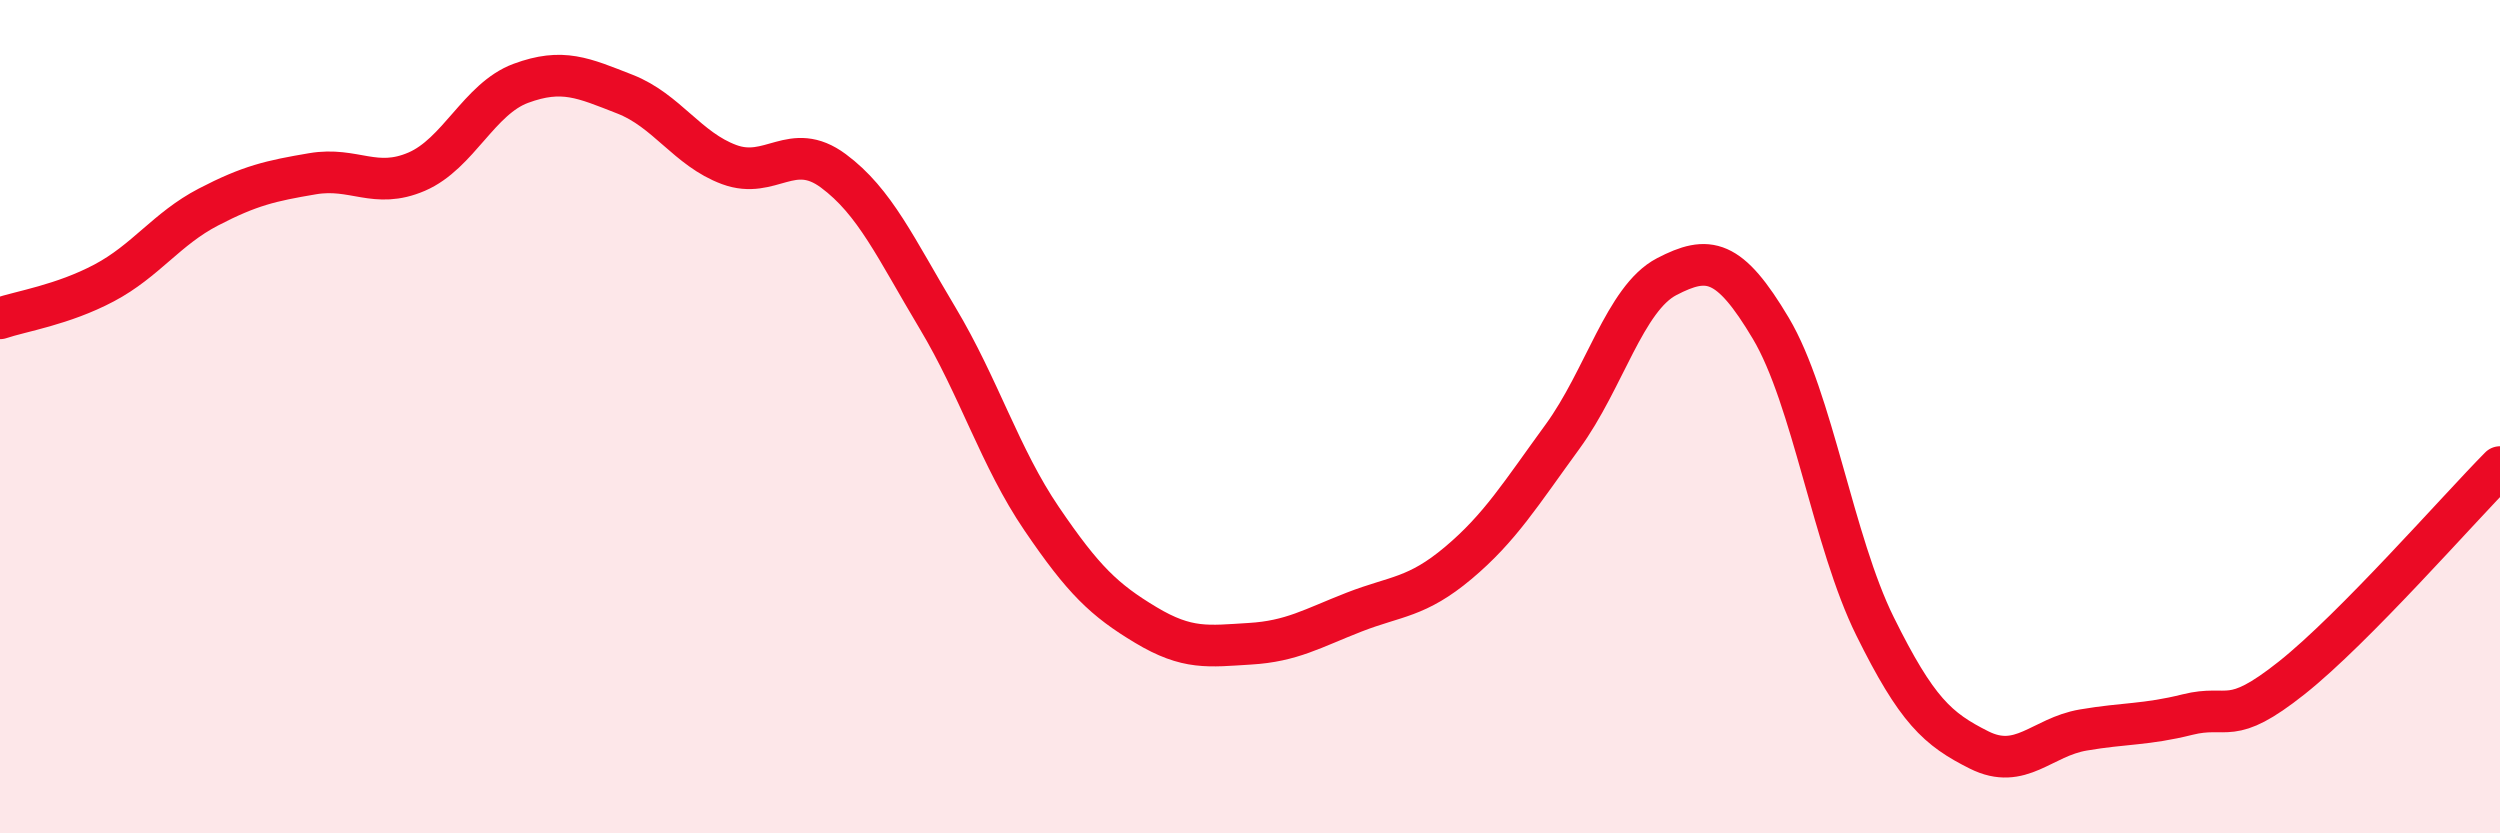
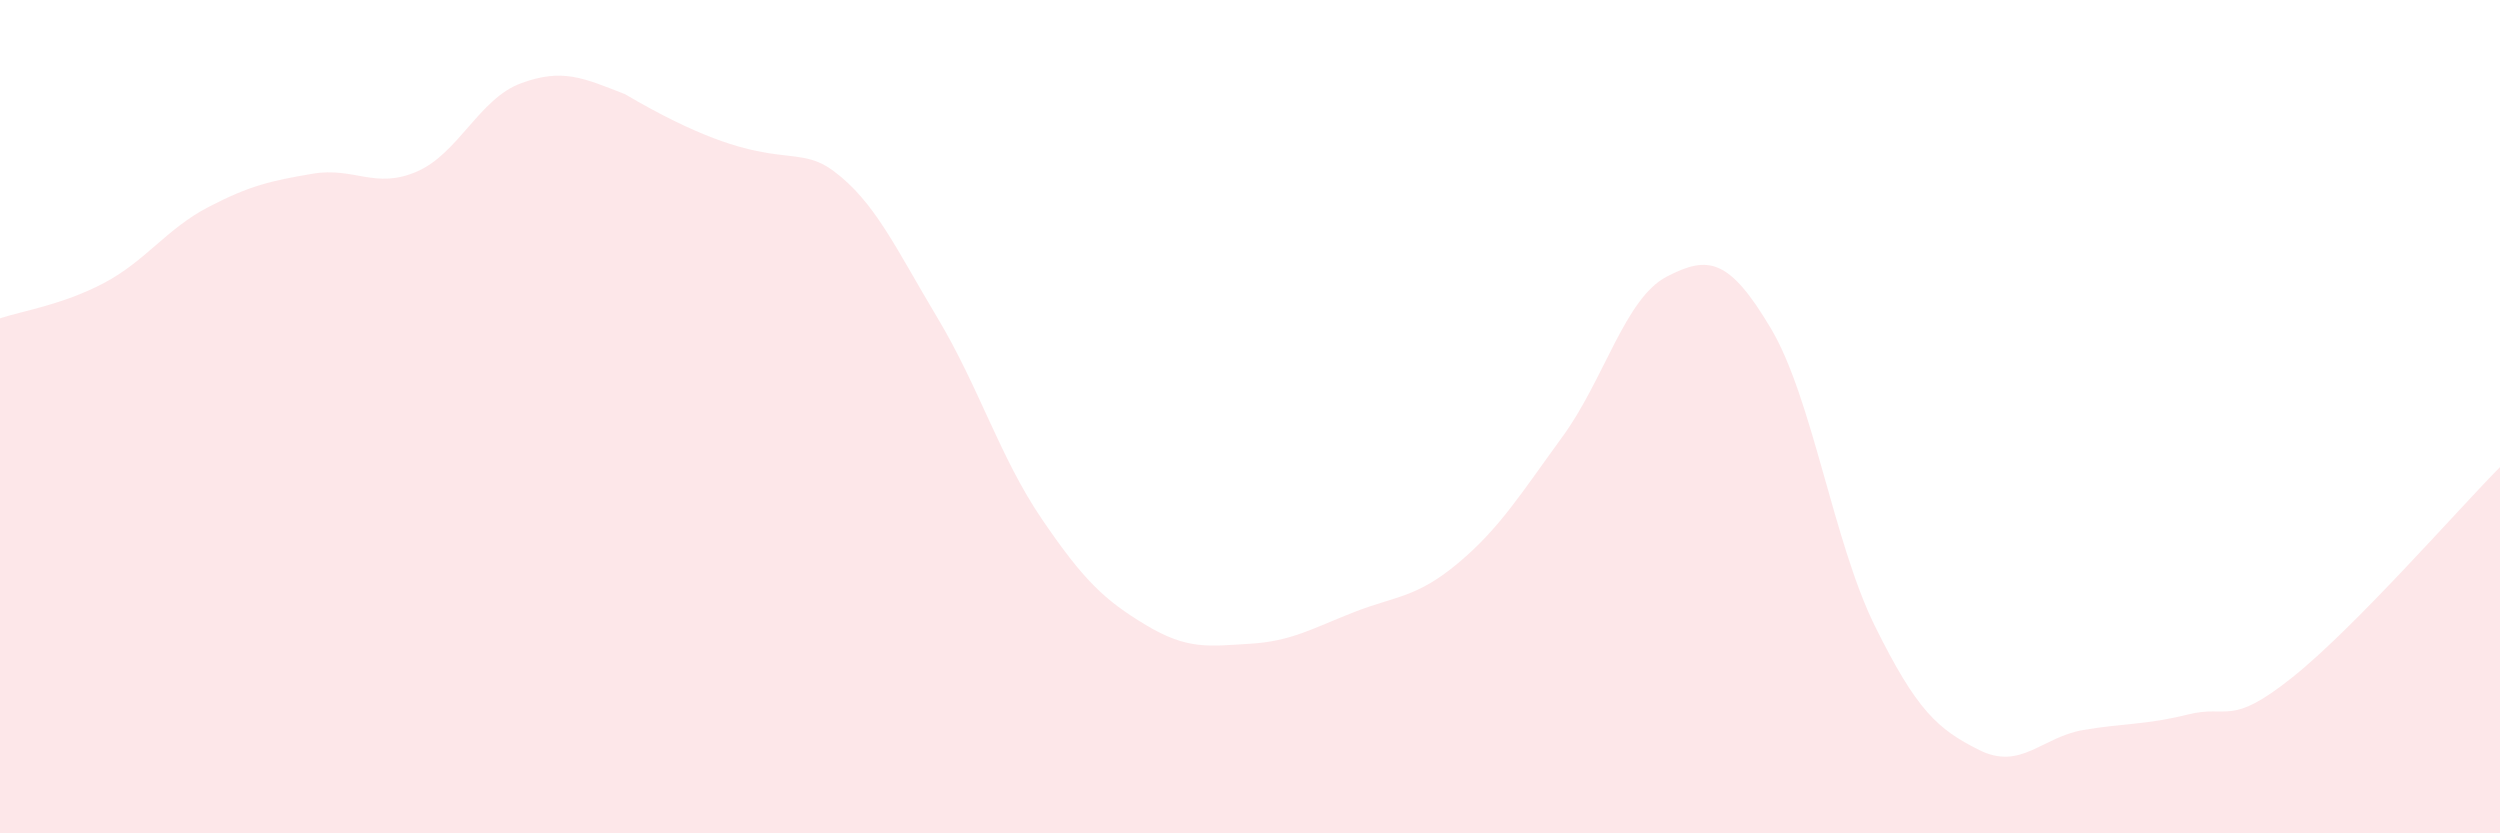
<svg xmlns="http://www.w3.org/2000/svg" width="60" height="20" viewBox="0 0 60 20">
-   <path d="M 0,7.64 C 0.5,7.47 1.5,7.32 2.5,6.79 C 3.5,6.26 4,5.49 5,4.97 C 6,4.45 6.5,4.34 7.5,4.17 C 8.5,4 9,4.55 10,4.12 C 11,3.69 11.5,2.37 12.5,2 C 13.5,1.63 14,1.87 15,2.26 C 16,2.65 16.5,3.58 17.5,3.95 C 18.5,4.32 19,3.36 20,4.1 C 21,4.84 21.5,5.96 22.5,7.63 C 23.5,9.3 24,10.98 25,12.45 C 26,13.92 26.5,14.4 27.5,15 C 28.5,15.6 29,15.51 30,15.45 C 31,15.39 31.5,15.08 32.5,14.69 C 33.5,14.3 34,14.35 35,13.51 C 36,12.67 36.5,11.85 37.5,10.48 C 38.5,9.11 39,7.16 40,6.64 C 41,6.12 41.5,6.2 42.5,7.88 C 43.5,9.56 44,13.01 45,15.03 C 46,17.05 46.5,17.5 47.5,18 C 48.5,18.5 49,17.69 50,17.52 C 51,17.35 51.5,17.4 52.5,17.15 C 53.5,16.9 53.5,17.46 55,16.27 C 56.5,15.08 59,12.22 60,11.21L60 20L0 20Z" fill="#EB0A25" opacity="0.1" stroke-linecap="round" stroke-linejoin="round" />
-   <path d="M 0,7.64 C 0.5,7.47 1.5,7.32 2.5,6.79 C 3.5,6.26 4,5.49 5,4.97 C 6,4.45 6.5,4.34 7.5,4.17 C 8.5,4 9,4.55 10,4.12 C 11,3.69 11.5,2.37 12.5,2 C 13.5,1.63 14,1.87 15,2.26 C 16,2.65 16.5,3.58 17.5,3.95 C 18.5,4.32 19,3.36 20,4.1 C 21,4.84 21.5,5.96 22.5,7.63 C 23.5,9.3 24,10.98 25,12.45 C 26,13.92 26.5,14.4 27.5,15 C 28.5,15.6 29,15.51 30,15.45 C 31,15.39 31.5,15.08 32.5,14.69 C 33.5,14.3 34,14.35 35,13.51 C 36,12.67 36.5,11.85 37.5,10.48 C 38.5,9.11 39,7.16 40,6.64 C 41,6.12 41.5,6.2 42.5,7.88 C 43.5,9.56 44,13.01 45,15.03 C 46,17.05 46.5,17.5 47.5,18 C 48.5,18.5 49,17.69 50,17.52 C 51,17.35 51.5,17.4 52.5,17.15 C 53.5,16.9 53.5,17.46 55,16.27 C 56.5,15.08 59,12.22 60,11.21" stroke="#EB0A25" stroke-width="1" fill="none" stroke-linecap="round" stroke-linejoin="round" />
+   <path d="M 0,7.64 C 0.5,7.47 1.5,7.32 2.5,6.79 C 3.5,6.26 4,5.49 5,4.97 C 6,4.45 6.5,4.34 7.5,4.17 C 8.5,4 9,4.55 10,4.12 C 11,3.69 11.5,2.37 12.5,2 C 13.5,1.63 14,1.87 15,2.26 C 18.5,4.32 19,3.36 20,4.1 C 21,4.84 21.5,5.96 22.5,7.63 C 23.5,9.3 24,10.98 25,12.45 C 26,13.92 26.5,14.4 27.5,15 C 28.5,15.6 29,15.51 30,15.45 C 31,15.39 31.5,15.08 32.5,14.69 C 33.5,14.3 34,14.35 35,13.51 C 36,12.67 36.5,11.85 37.5,10.48 C 38.5,9.11 39,7.16 40,6.64 C 41,6.12 41.5,6.2 42.5,7.88 C 43.5,9.56 44,13.01 45,15.03 C 46,17.05 46.5,17.5 47.5,18 C 48.5,18.5 49,17.69 50,17.52 C 51,17.35 51.5,17.4 52.5,17.15 C 53.5,16.9 53.5,17.46 55,16.27 C 56.5,15.08 59,12.22 60,11.21L60 20L0 20Z" fill="#EB0A25" opacity="0.1" stroke-linecap="round" stroke-linejoin="round" />
</svg>